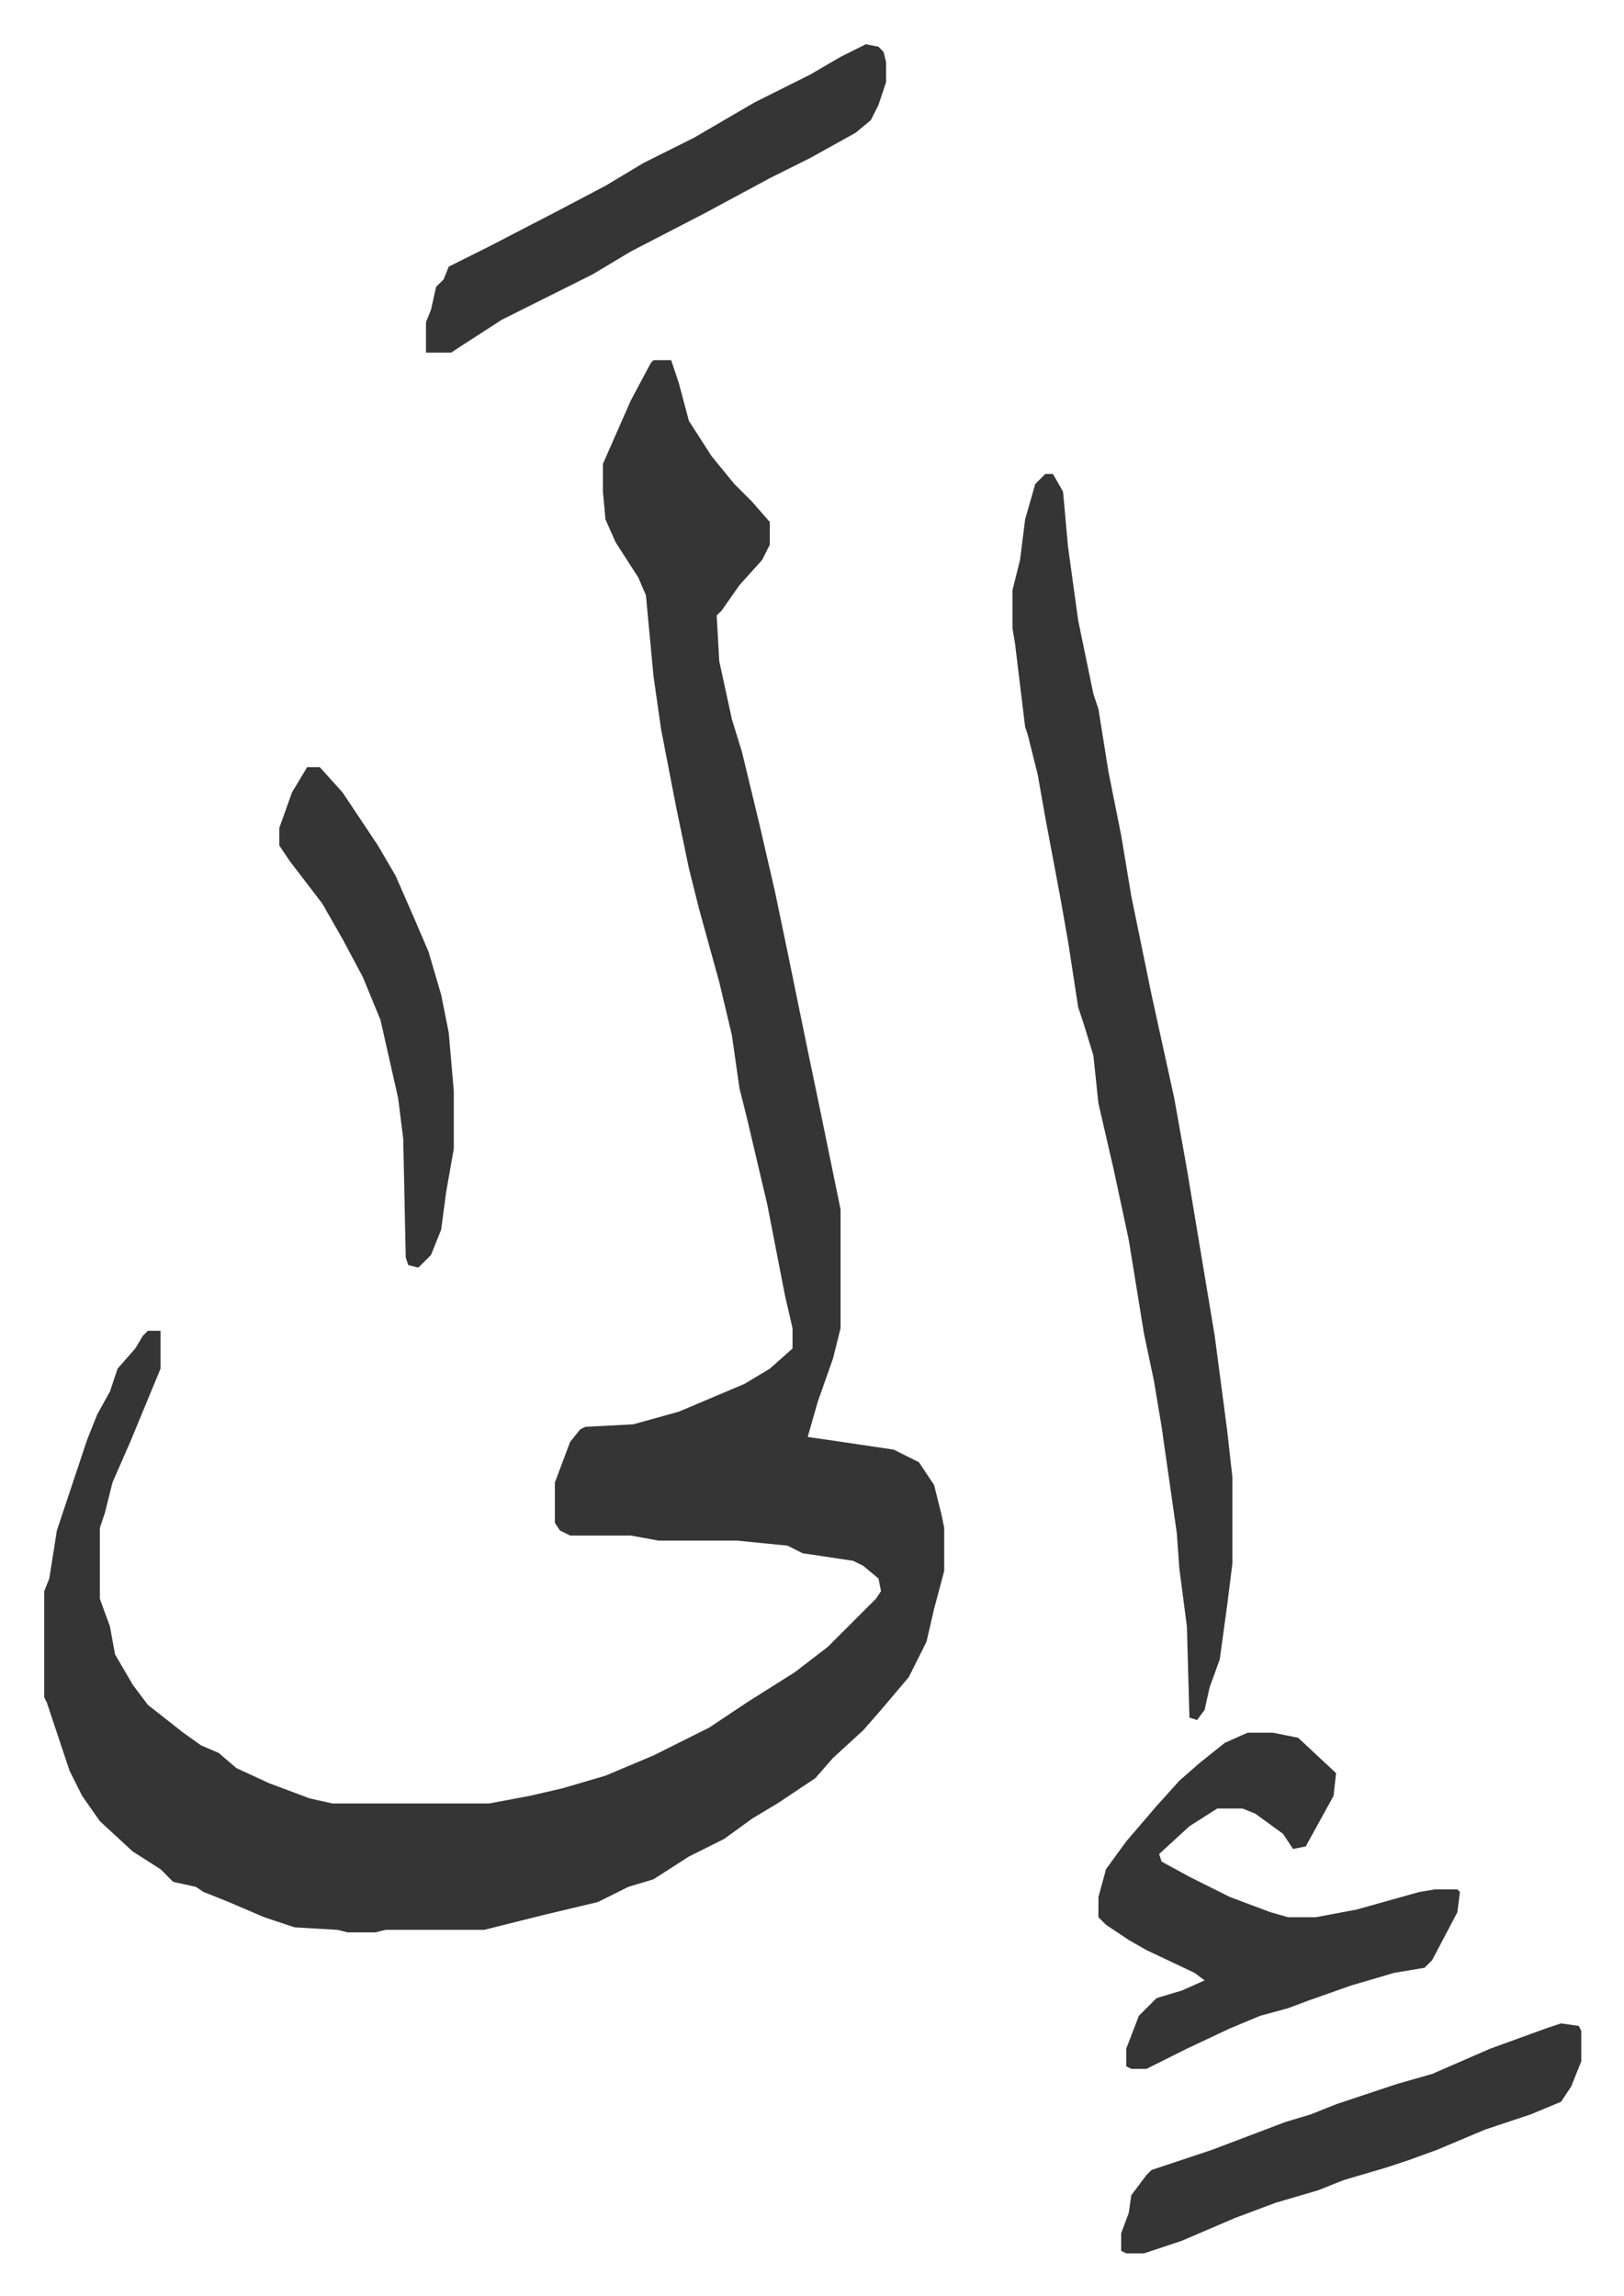
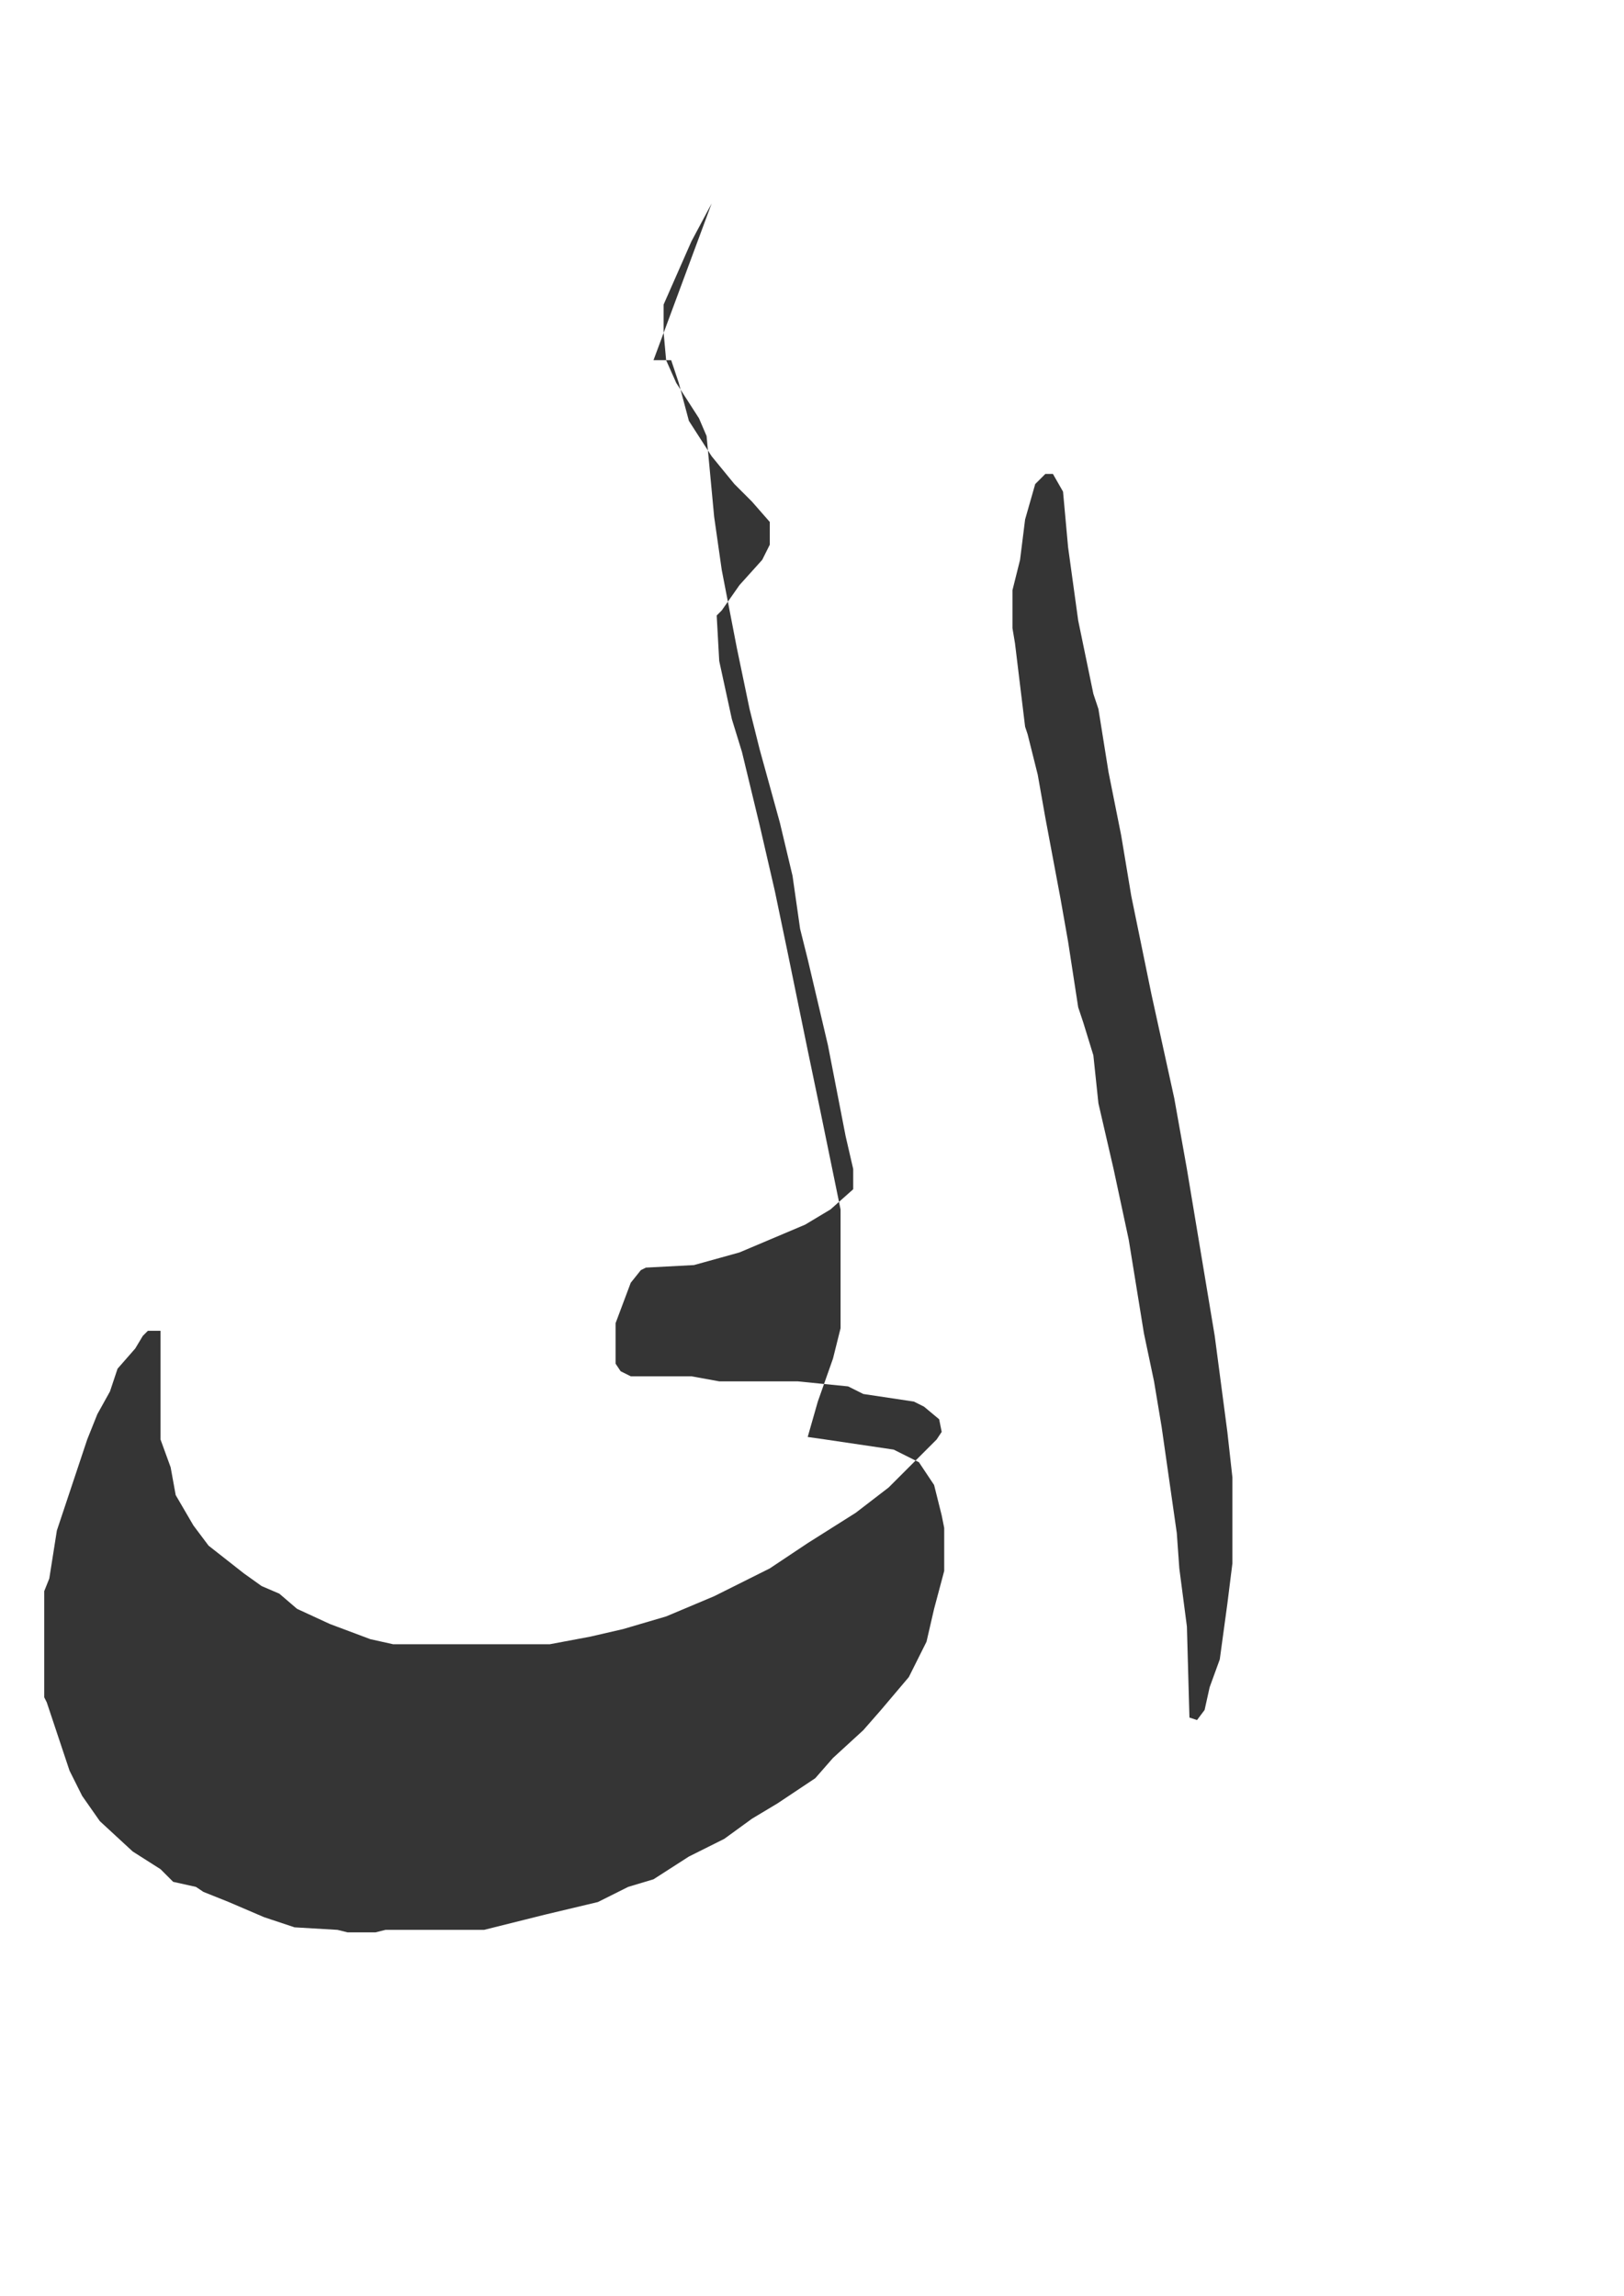
<svg xmlns="http://www.w3.org/2000/svg" viewBox="-17.5 312.5 642.4 908.4">
-   <path fill="#353535" id="rule_normal" d="M241 455h7l3 9 4 15 9 14 9 11 7 7 7 8v9l-3 6-9 10-7 10-2 2 1 18 5 23 4 13 7 29 6 26 5 24 8 39 5 24 8 39v47l-3 12-6 17-4 14 7 1 27 4 10 5 6 9 3 12 1 5v17l-4 15-3 13-7 14-11 13-7 8-12 11-7 8-15 10-10 6-11 8-14 7-14 9-10 3-12 6-21 5-8 2-16 4h-39l-4 1h-11l-4-1-17-1-12-4-14-6-10-4-3-2-9-2-5-5-11-7-13-12-7-10-5-10-9-27-1-2v-42l2-5 3-19 12-36 4-10 5-9 3-9 7-8 3-5 2-2h5v15l-12 29-7 16-3 12-2 6v28l4 11 2 11 7 12 6 8 14 11 7 5 7 3 7 6 13 6 16 6 9 2h62l16-3 13-3 17-5 19-8 22-11 15-10 19-12 13-10 19-19 2-3-1-5-6-5-4-2-20-3-6-3-20-2h-31l-11-2h-24l-4-2-2-3v-16l6-16 4-5 2-1 19-1 18-5 26-11 10-6 9-8v-8l-3-13-7-36-8-34-3-12-3-21-5-21-8-29-4-16-5-24-6-31-3-21-3-32-3-7-9-14-4-9-1-11v-11l11-25 8-15zm155 45h3l4 7 2 22 4 29 6 29 2 6 4 25 5 25 4 24 8 39 9 41 5 28 2 12 9 54 5 38 2 18v34l-2 16-3 22-4 11-2 9-3 4-3-1-1-36-3-23-1-14-6-42-3-18-4-19-6-37-6-28-6-26-2-19-4-13-2-6-4-26-3-17-6-32-3-17-4-16-1-3-4-33-1-6v-15l3-12 2-16 4-14z" />
-   <path fill="#353535" id="rule_normal" d="M476 998h10l10 2 15 14-1 9-11 20-5 1-4-6-11-8-5-2h-10l-11 7-12 11 1 3 11 6 16 8 16 6 7 2h11l16-3 25-7 6-1h9l1 1-1 8-10 19-3 3-12 2-17 5-17 6-8 3-11 3-12 5-17 8-16 8h-6l-2-1v-7l5-13 7-7 10-3 9-4-4-3-19-9-7-4-9-6-3-3v-8l3-11 8-11 12-14 9-10 8-7 10-8zM325 330l5 1 2 2 1 4v8l-3 9-3 6-6 5-18 10-16 8-26 14-29 15-15 9-36 18-17 11-3 2h-10v-12l2-5 2-9 3-3 2-5 16-8 27-14 19-10 15-9 20-10 24-14 22-11 12-7zm275 783 7 1 1 2v12l-4 10-4 6-12 5-18 6-19 8-11 4-9 3-17 5-10 4-17 5-16 6-21 9-15 5h-7l-2-1v-7l3-8 1-7 6-8 2-2 24-8 29-11 10-3 10-4 24-8 14-4 23-10 22-8zM104 616h5l9 10 14 21 7 12 7 16 6 14 5 17 3 15 2 23v23l-3 17-2 15-4 10-5 5-4-1-1-3-1-47-2-16-7-31-7-17-8-15-8-14-13-17-4-6v-7l5-14z" />
+   <path fill="#353535" id="rule_normal" d="M241 455h7l3 9 4 15 9 14 9 11 7 7 7 8v9l-3 6-9 10-7 10-2 2 1 18 5 23 4 13 7 29 6 26 5 24 8 39 5 24 8 39v47l-3 12-6 17-4 14 7 1 27 4 10 5 6 9 3 12 1 5v17l-4 15-3 13-7 14-11 13-7 8-12 11-7 8-15 10-10 6-11 8-14 7-14 9-10 3-12 6-21 5-8 2-16 4h-39l-4 1h-11l-4-1-17-1-12-4-14-6-10-4-3-2-9-2-5-5-11-7-13-12-7-10-5-10-9-27-1-2v-42l2-5 3-19 12-36 4-10 5-9 3-9 7-8 3-5 2-2h5v15v28l4 11 2 11 7 12 6 8 14 11 7 5 7 3 7 6 13 6 16 6 9 2h62l16-3 13-3 17-5 19-8 22-11 15-10 19-12 13-10 19-19 2-3-1-5-6-5-4-2-20-3-6-3-20-2h-31l-11-2h-24l-4-2-2-3v-16l6-16 4-5 2-1 19-1 18-5 26-11 10-6 9-8v-8l-3-13-7-36-8-34-3-12-3-21-5-21-8-29-4-16-5-24-6-31-3-21-3-32-3-7-9-14-4-9-1-11v-11l11-25 8-15zm155 45h3l4 7 2 22 4 29 6 29 2 6 4 25 5 25 4 24 8 39 9 41 5 28 2 12 9 54 5 38 2 18v34l-2 16-3 22-4 11-2 9-3 4-3-1-1-36-3-23-1-14-6-42-3-18-4-19-6-37-6-28-6-26-2-19-4-13-2-6-4-26-3-17-6-32-3-17-4-16-1-3-4-33-1-6v-15l3-12 2-16 4-14z" />
</svg>